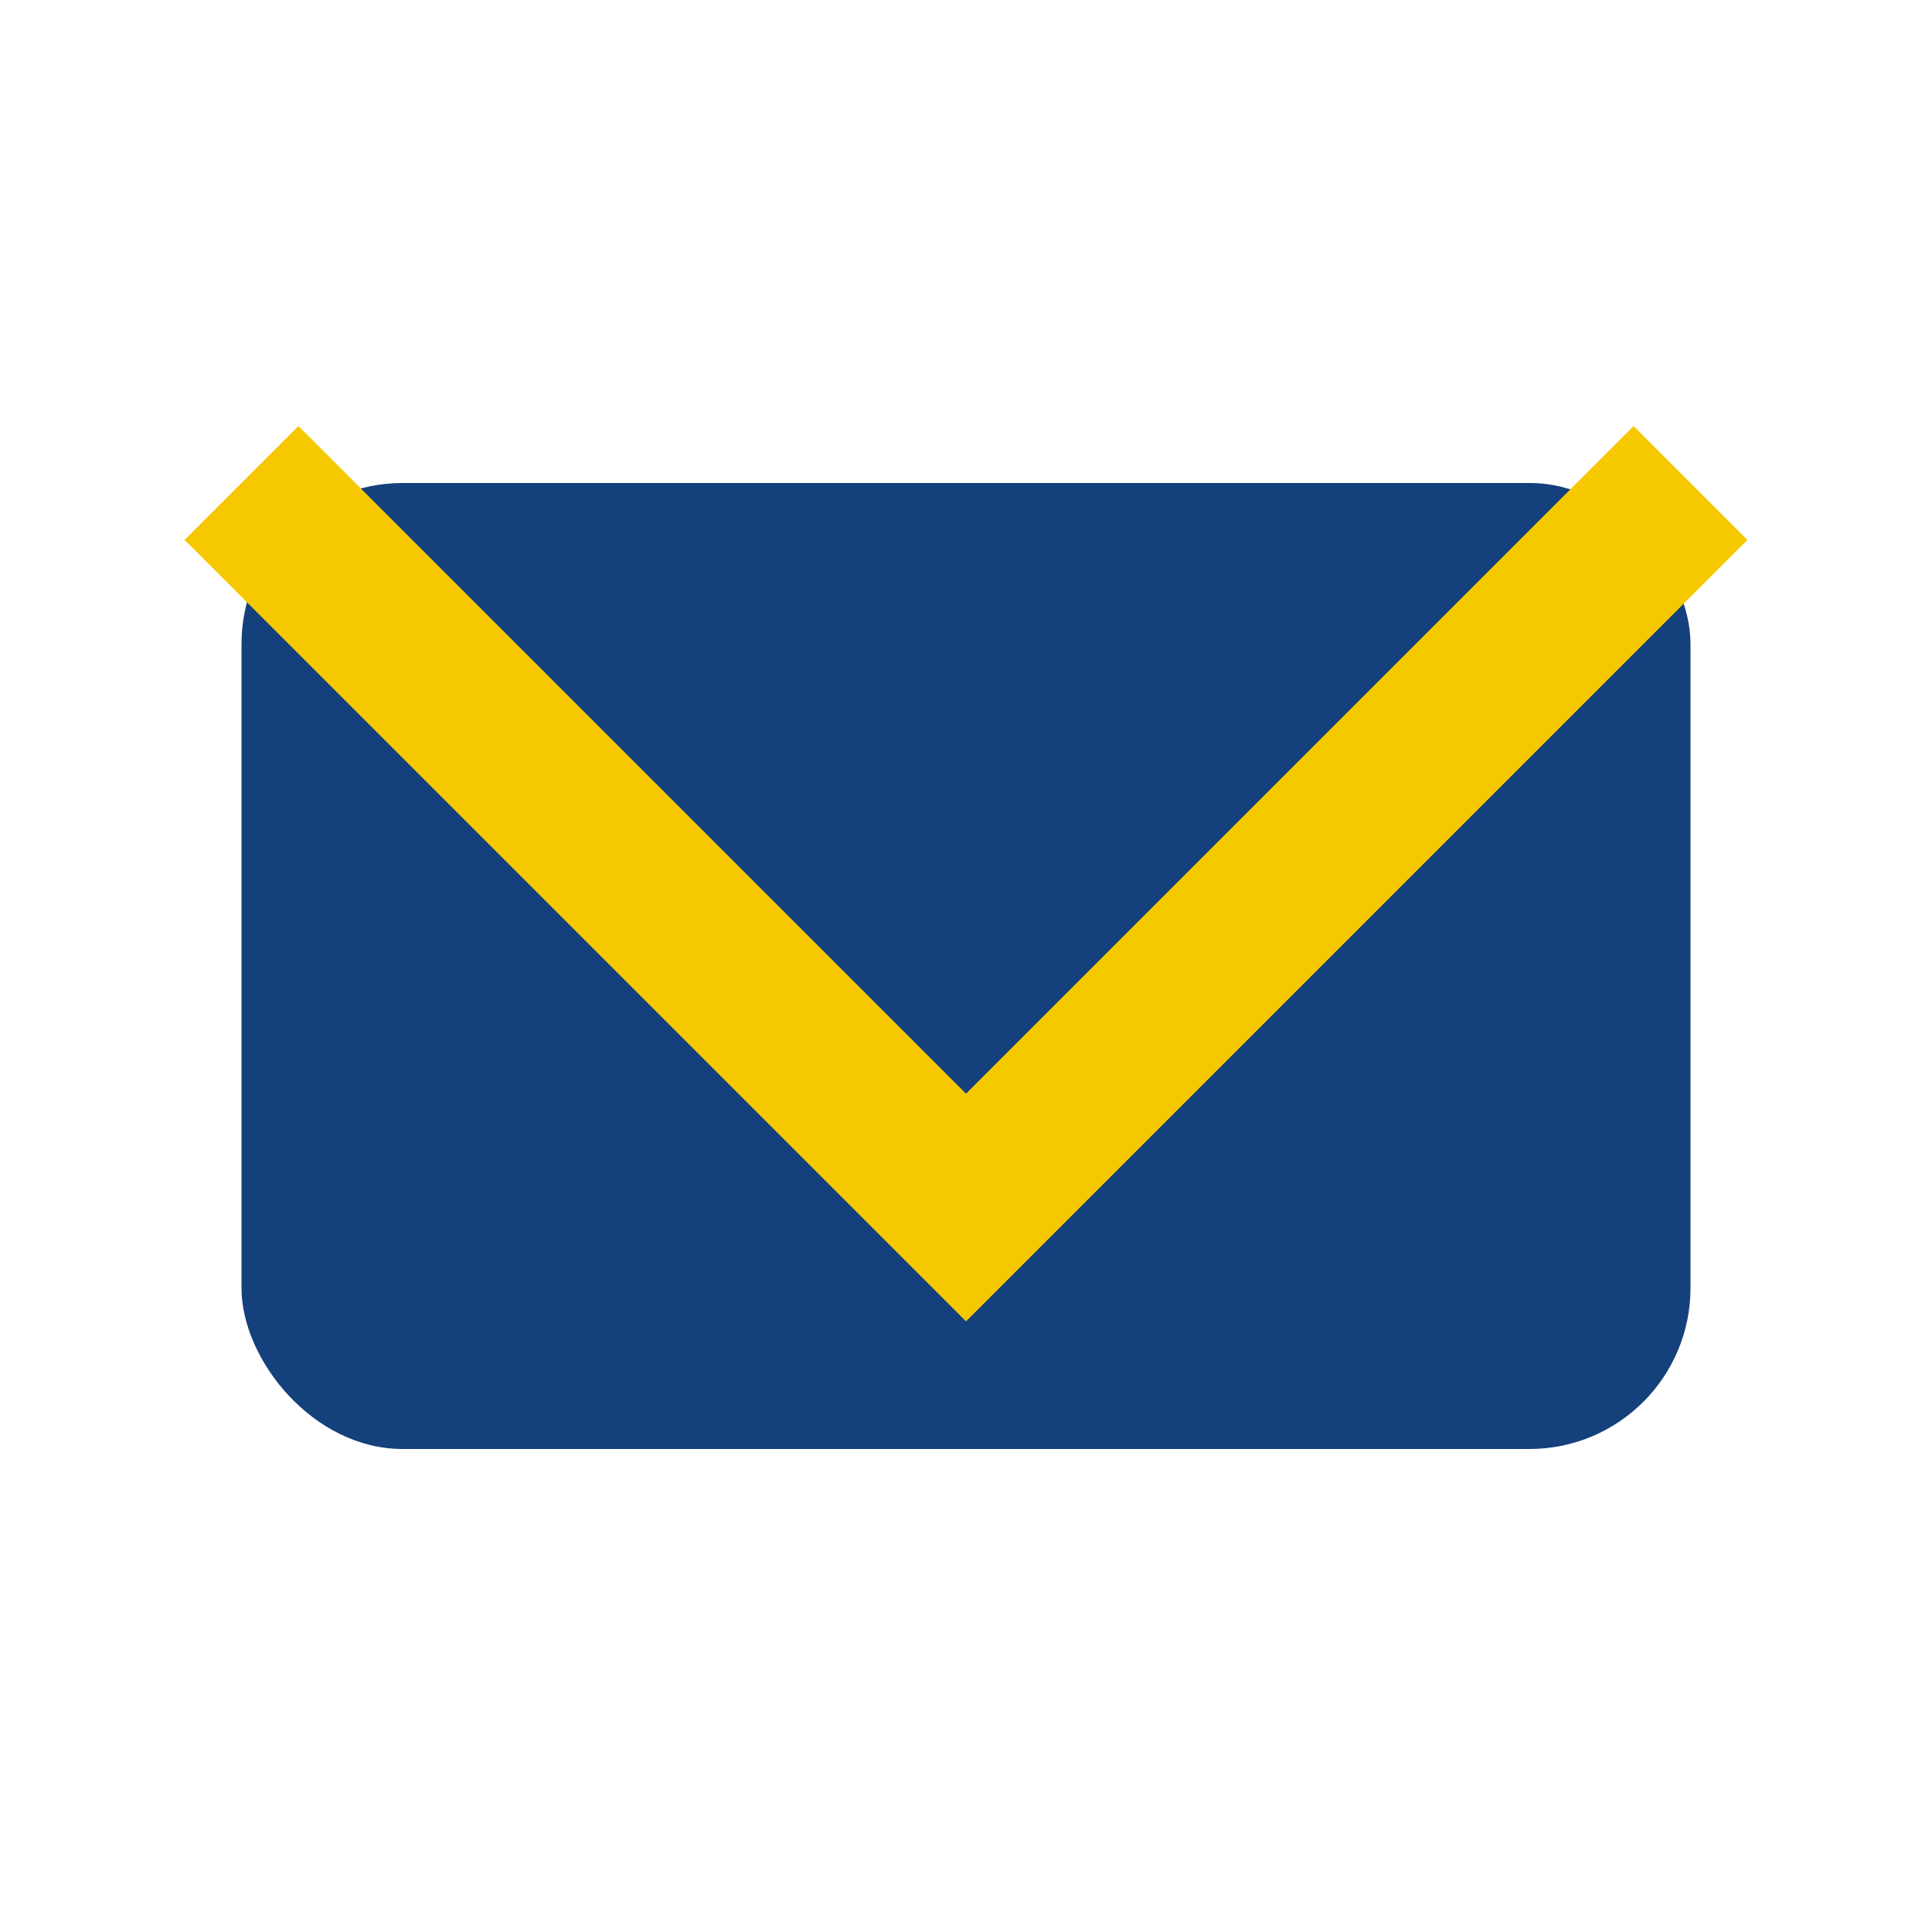
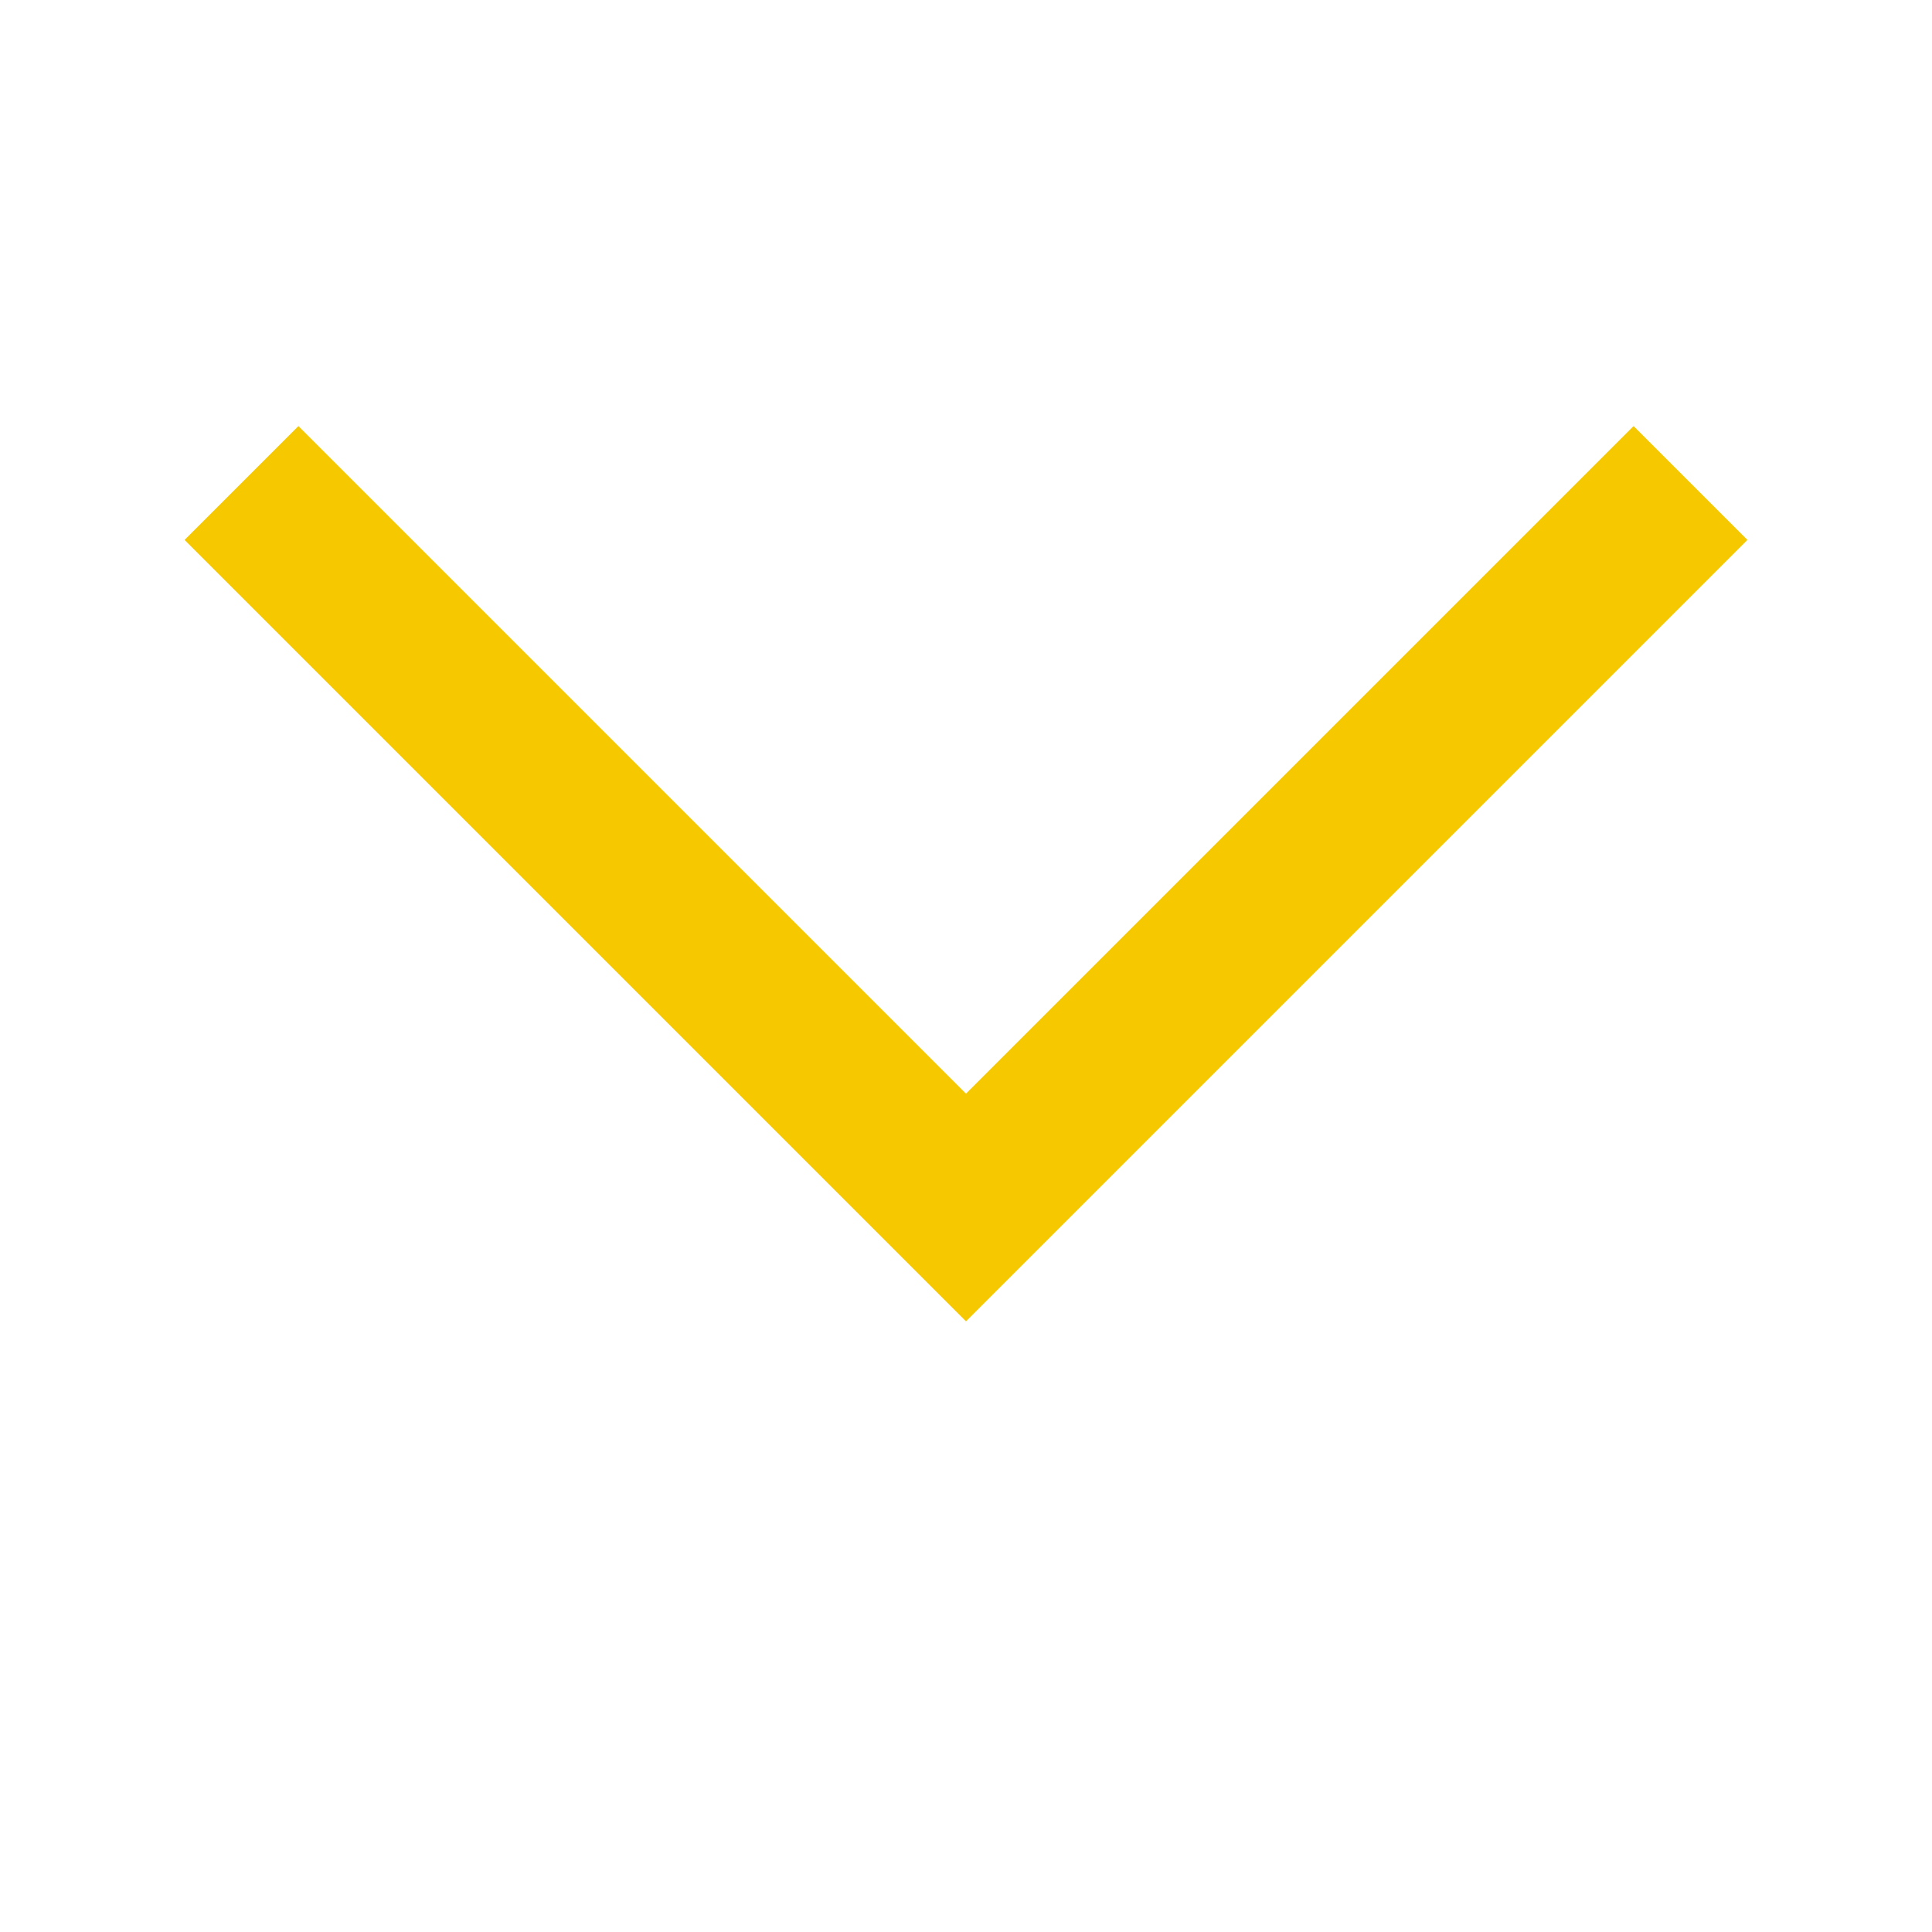
<svg xmlns="http://www.w3.org/2000/svg" viewBox="0 0 24 24" width="24" height="24">
-   <rect x="3" y="6" width="18" height="12" rx="2" fill="#14417B" />
  <polyline points="3,6 12,15 21,6" fill="none" stroke="#F6C800" stroke-width="2" />
</svg>